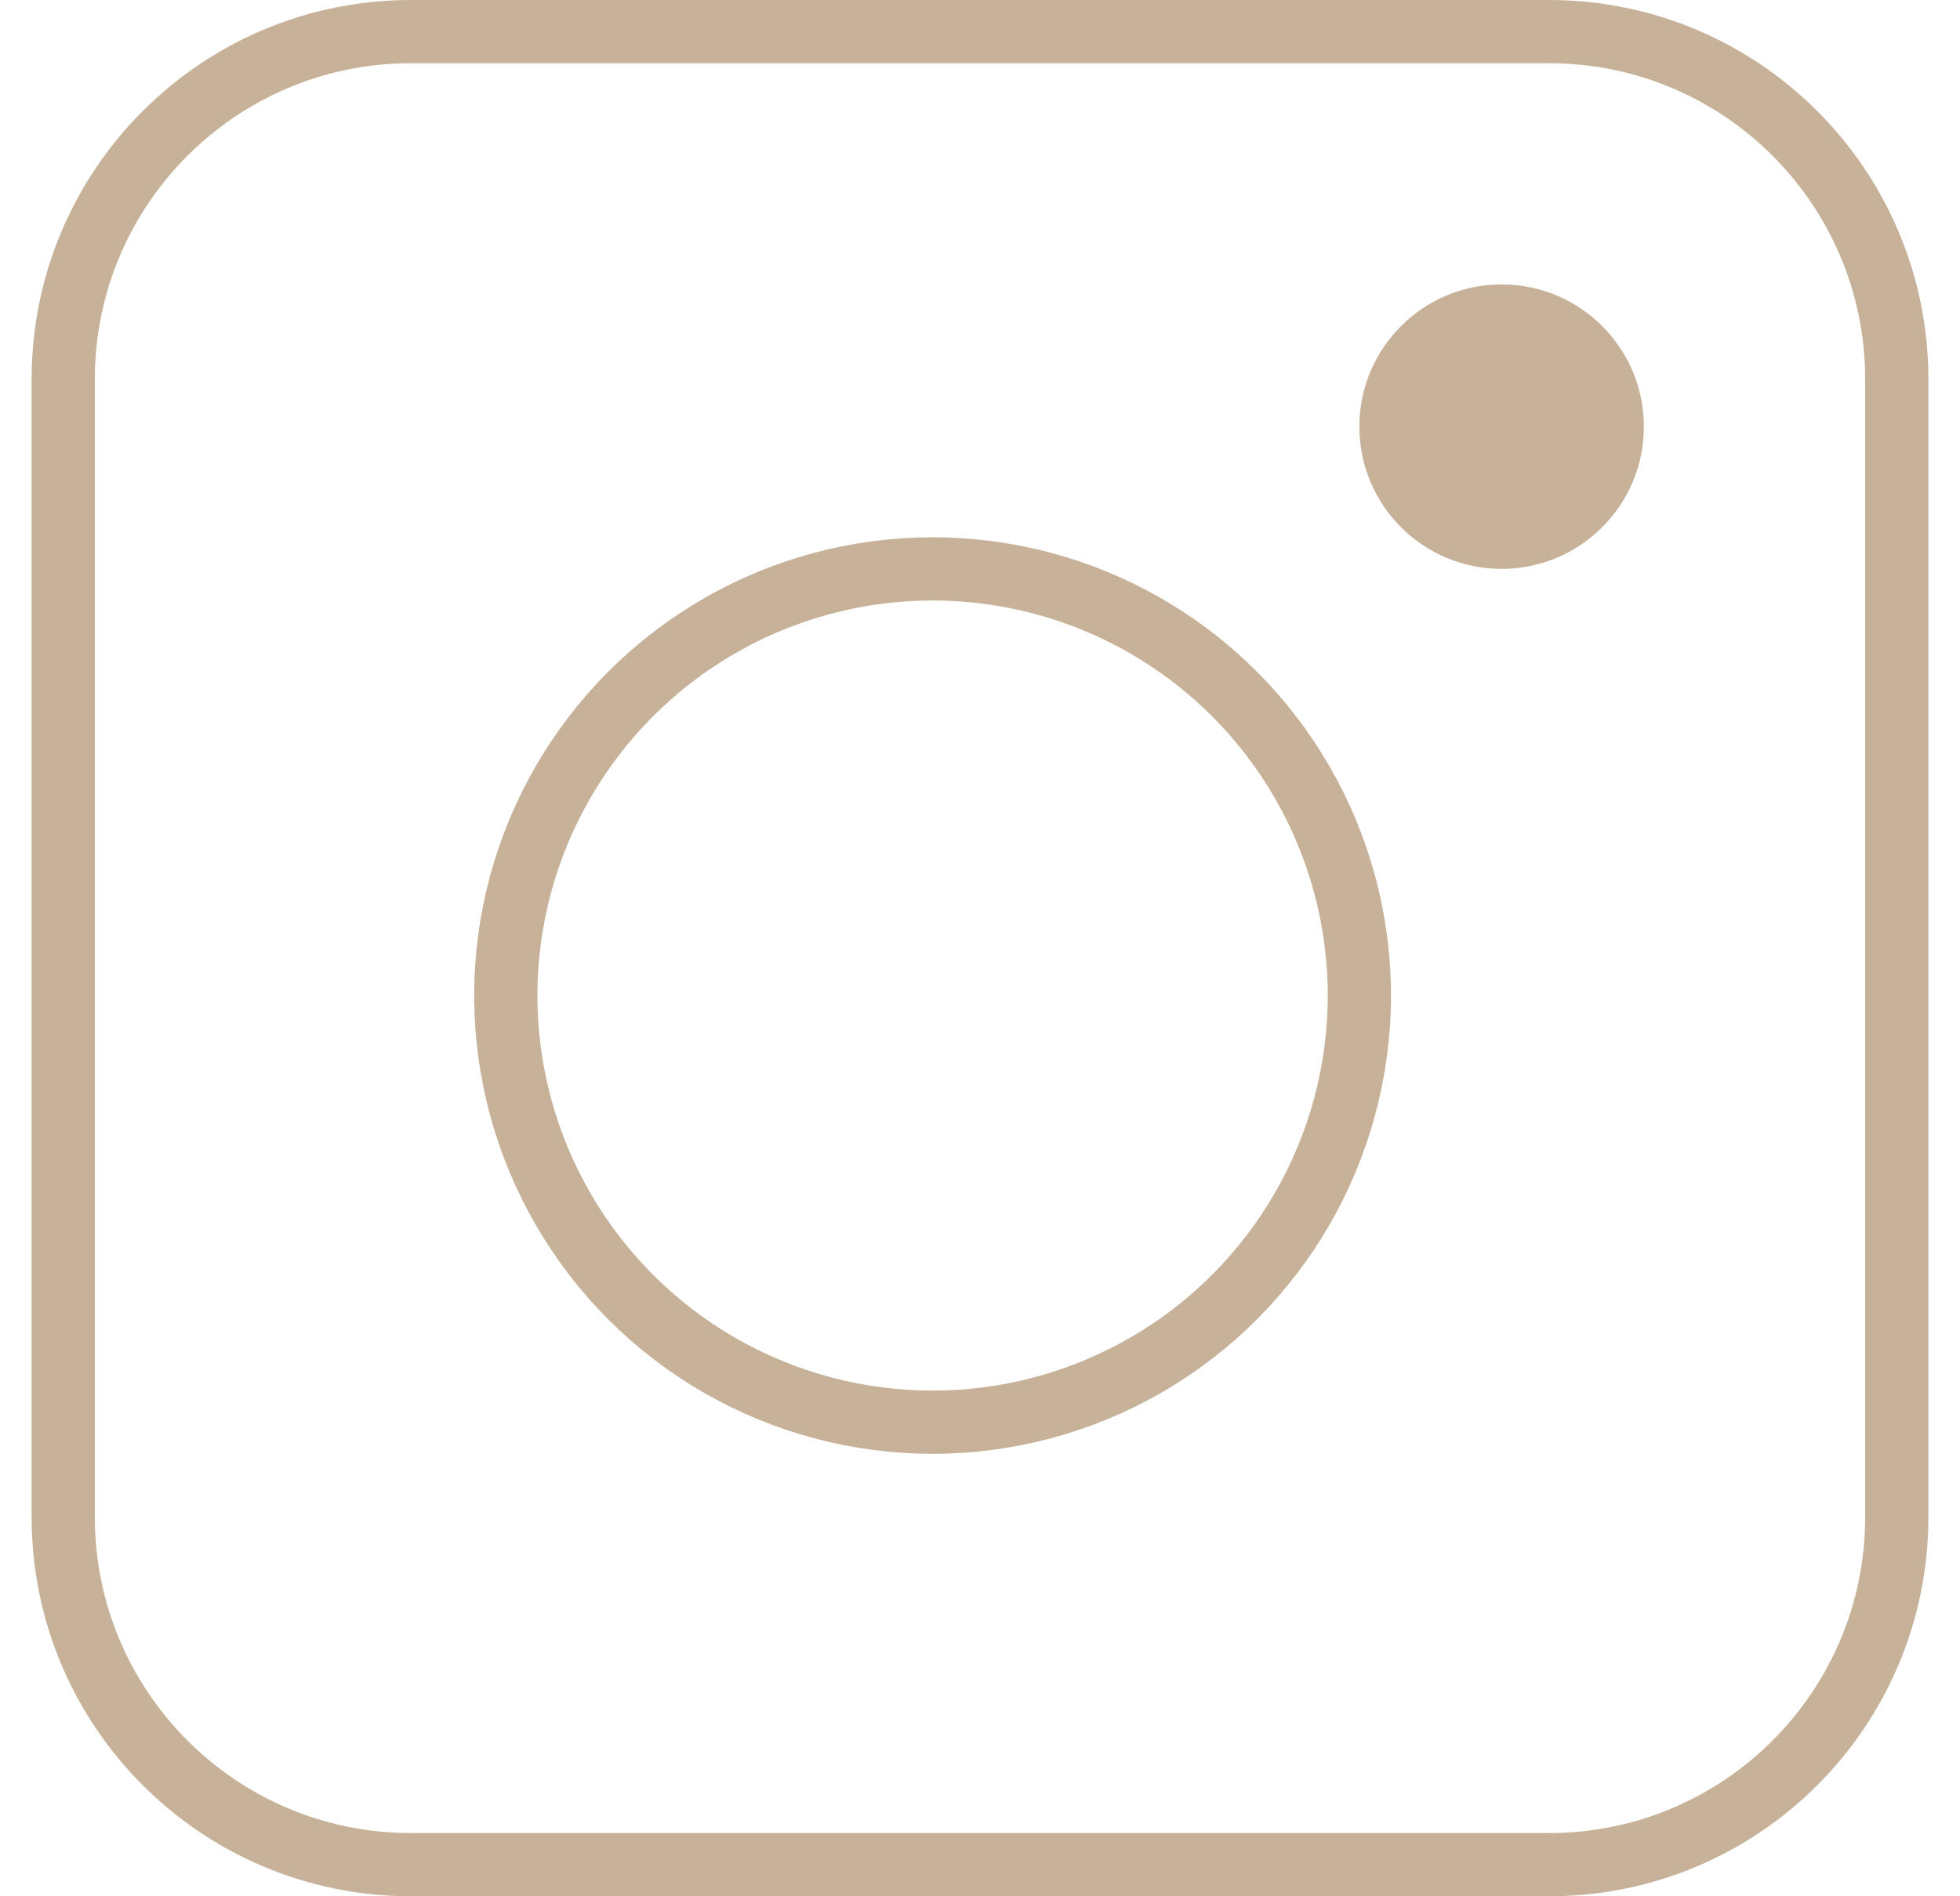
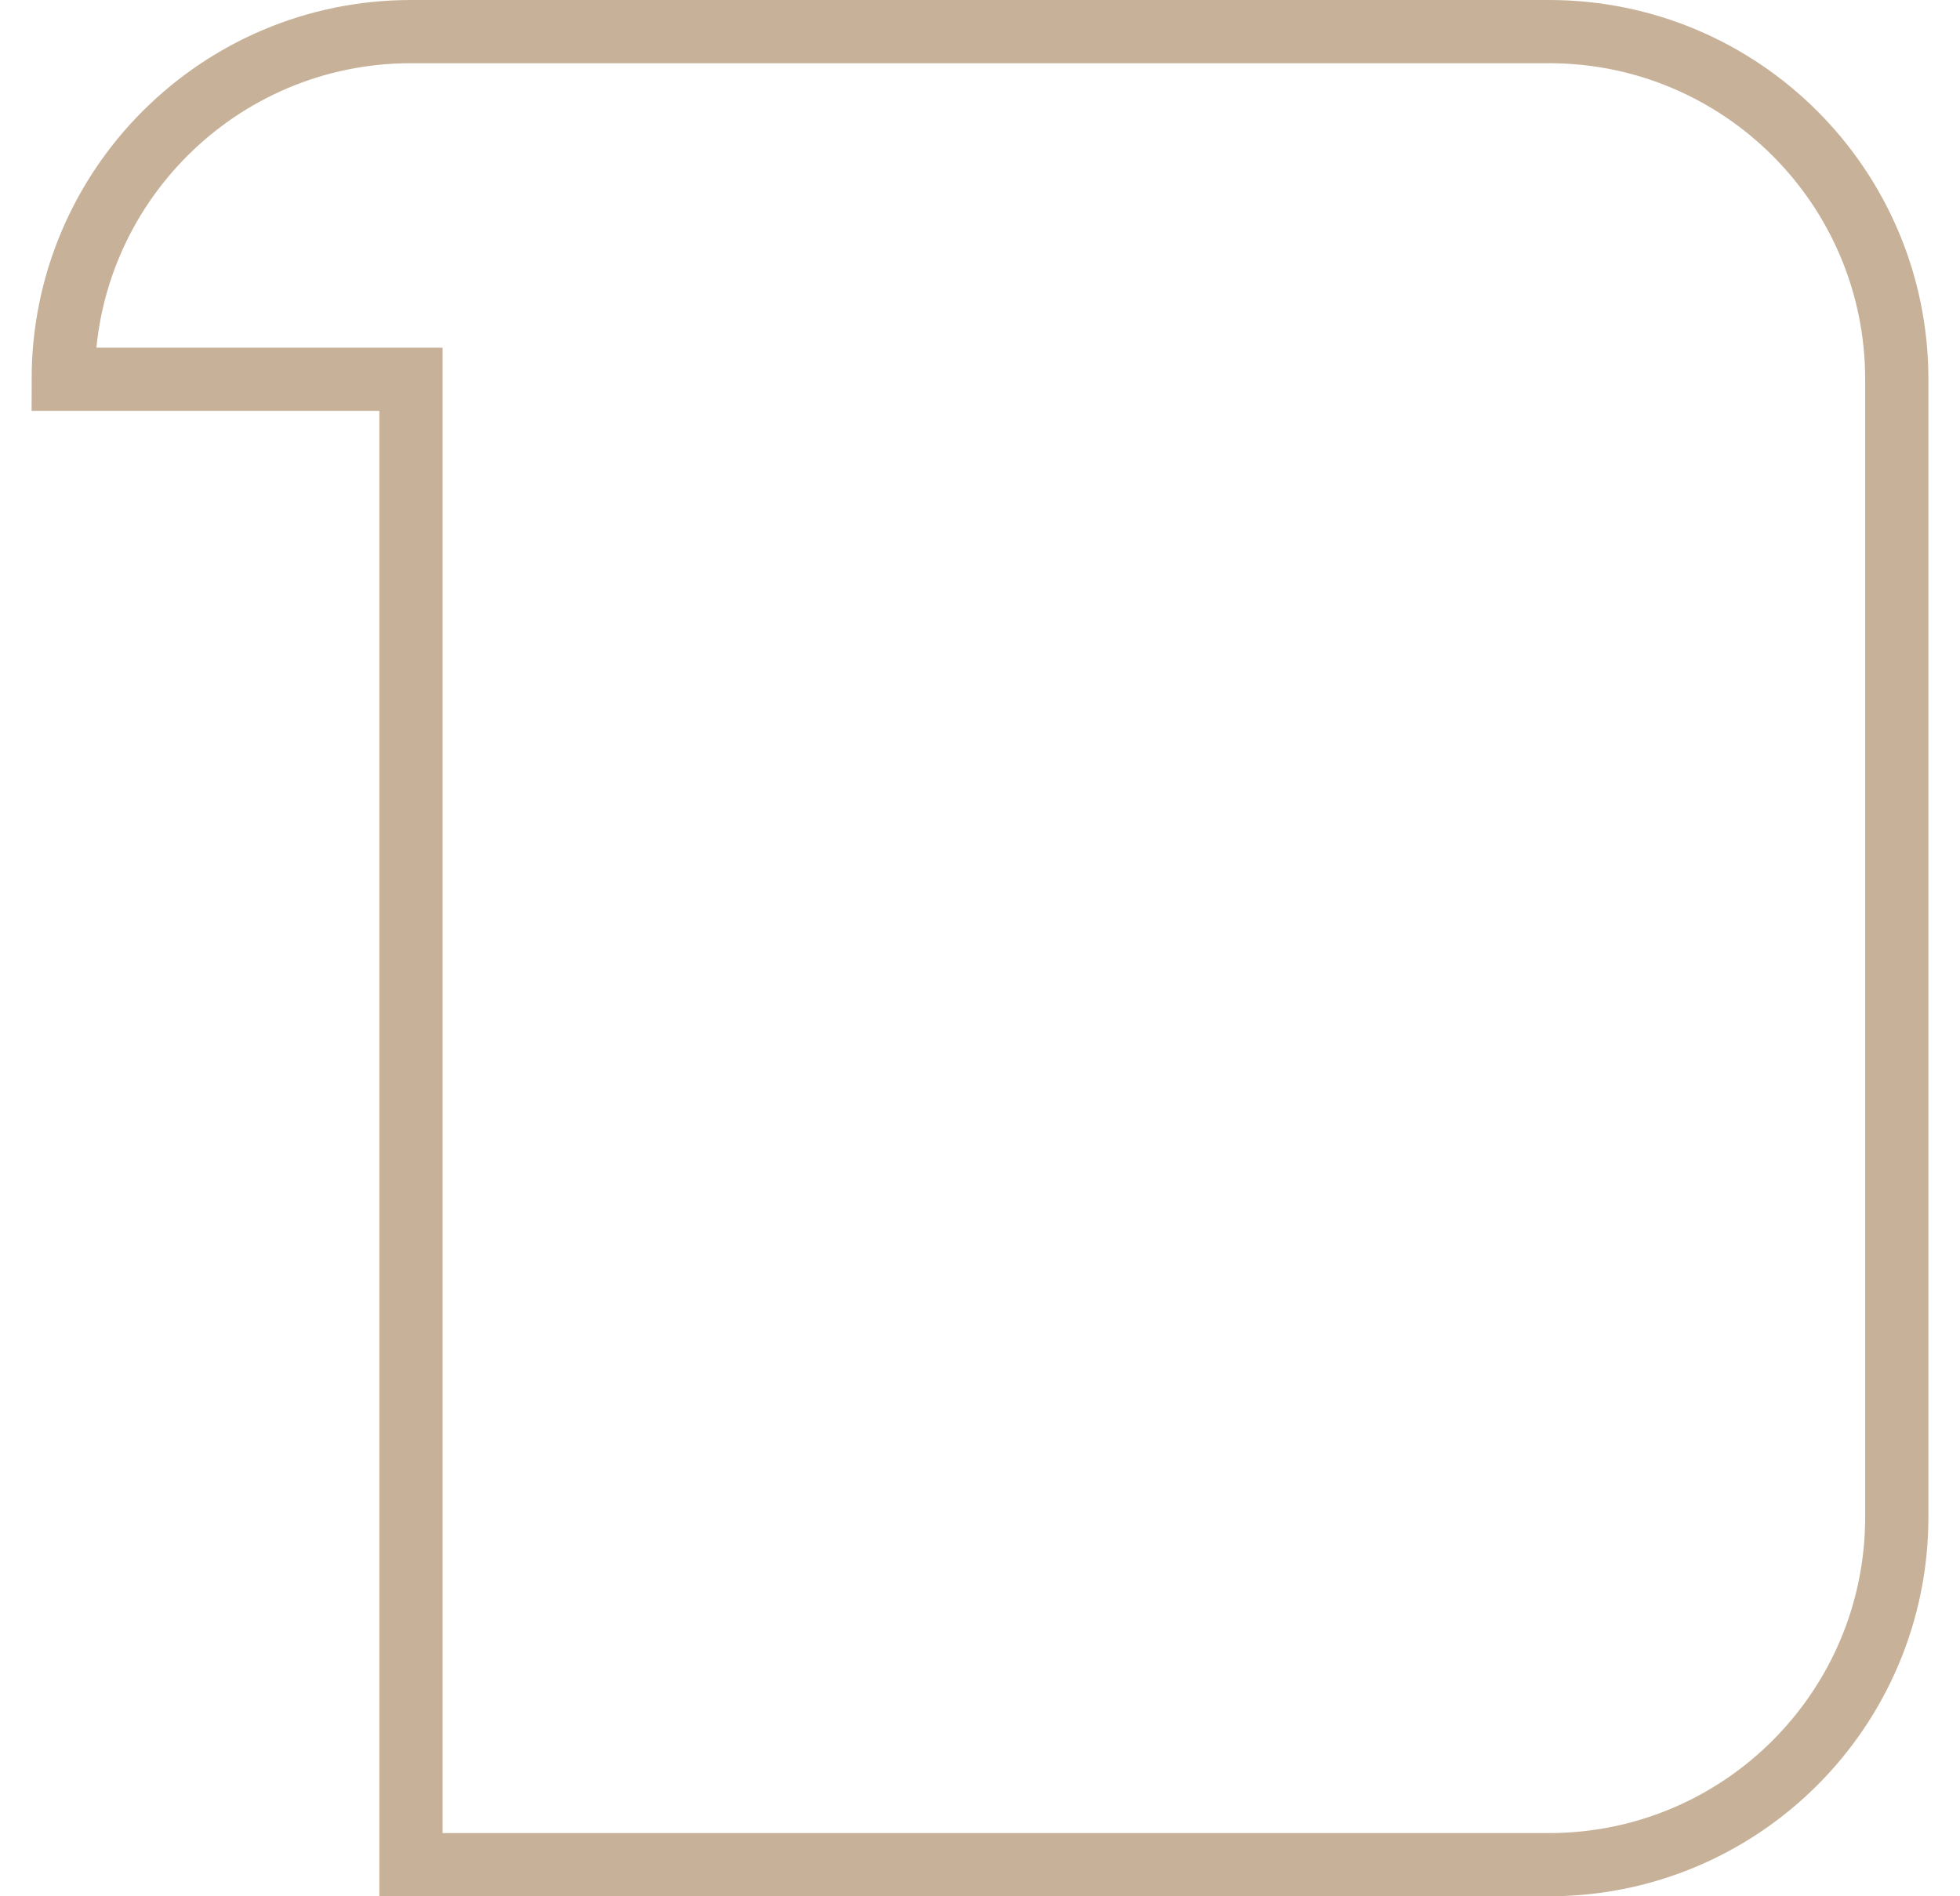
<svg xmlns="http://www.w3.org/2000/svg" width="31" height="30" viewBox="0 0 31 30" fill="none">
-   <path d="M1 6C1 2.962 3.462 0.5 6.5 0.5H24.5C27.538 0.5 30 2.962 30 6V24C30 27.038 27.538 29.5 24.5 29.5H6.5C3.462 29.5 1 27.038 1 24V6Z" stroke="#C7B299" />
-   <circle cx="14.75" cy="15.75" r="6.75" stroke="#C7B299" />
-   <circle cx="23.75" cy="6.75" r="2.25" fill="#C7B299" />
+   <path d="M1 6C1 2.962 3.462 0.5 6.5 0.5H24.5C27.538 0.5 30 2.962 30 6V24C30 27.038 27.538 29.5 24.5 29.5H6.5V6Z" stroke="#C7B299" />
</svg>